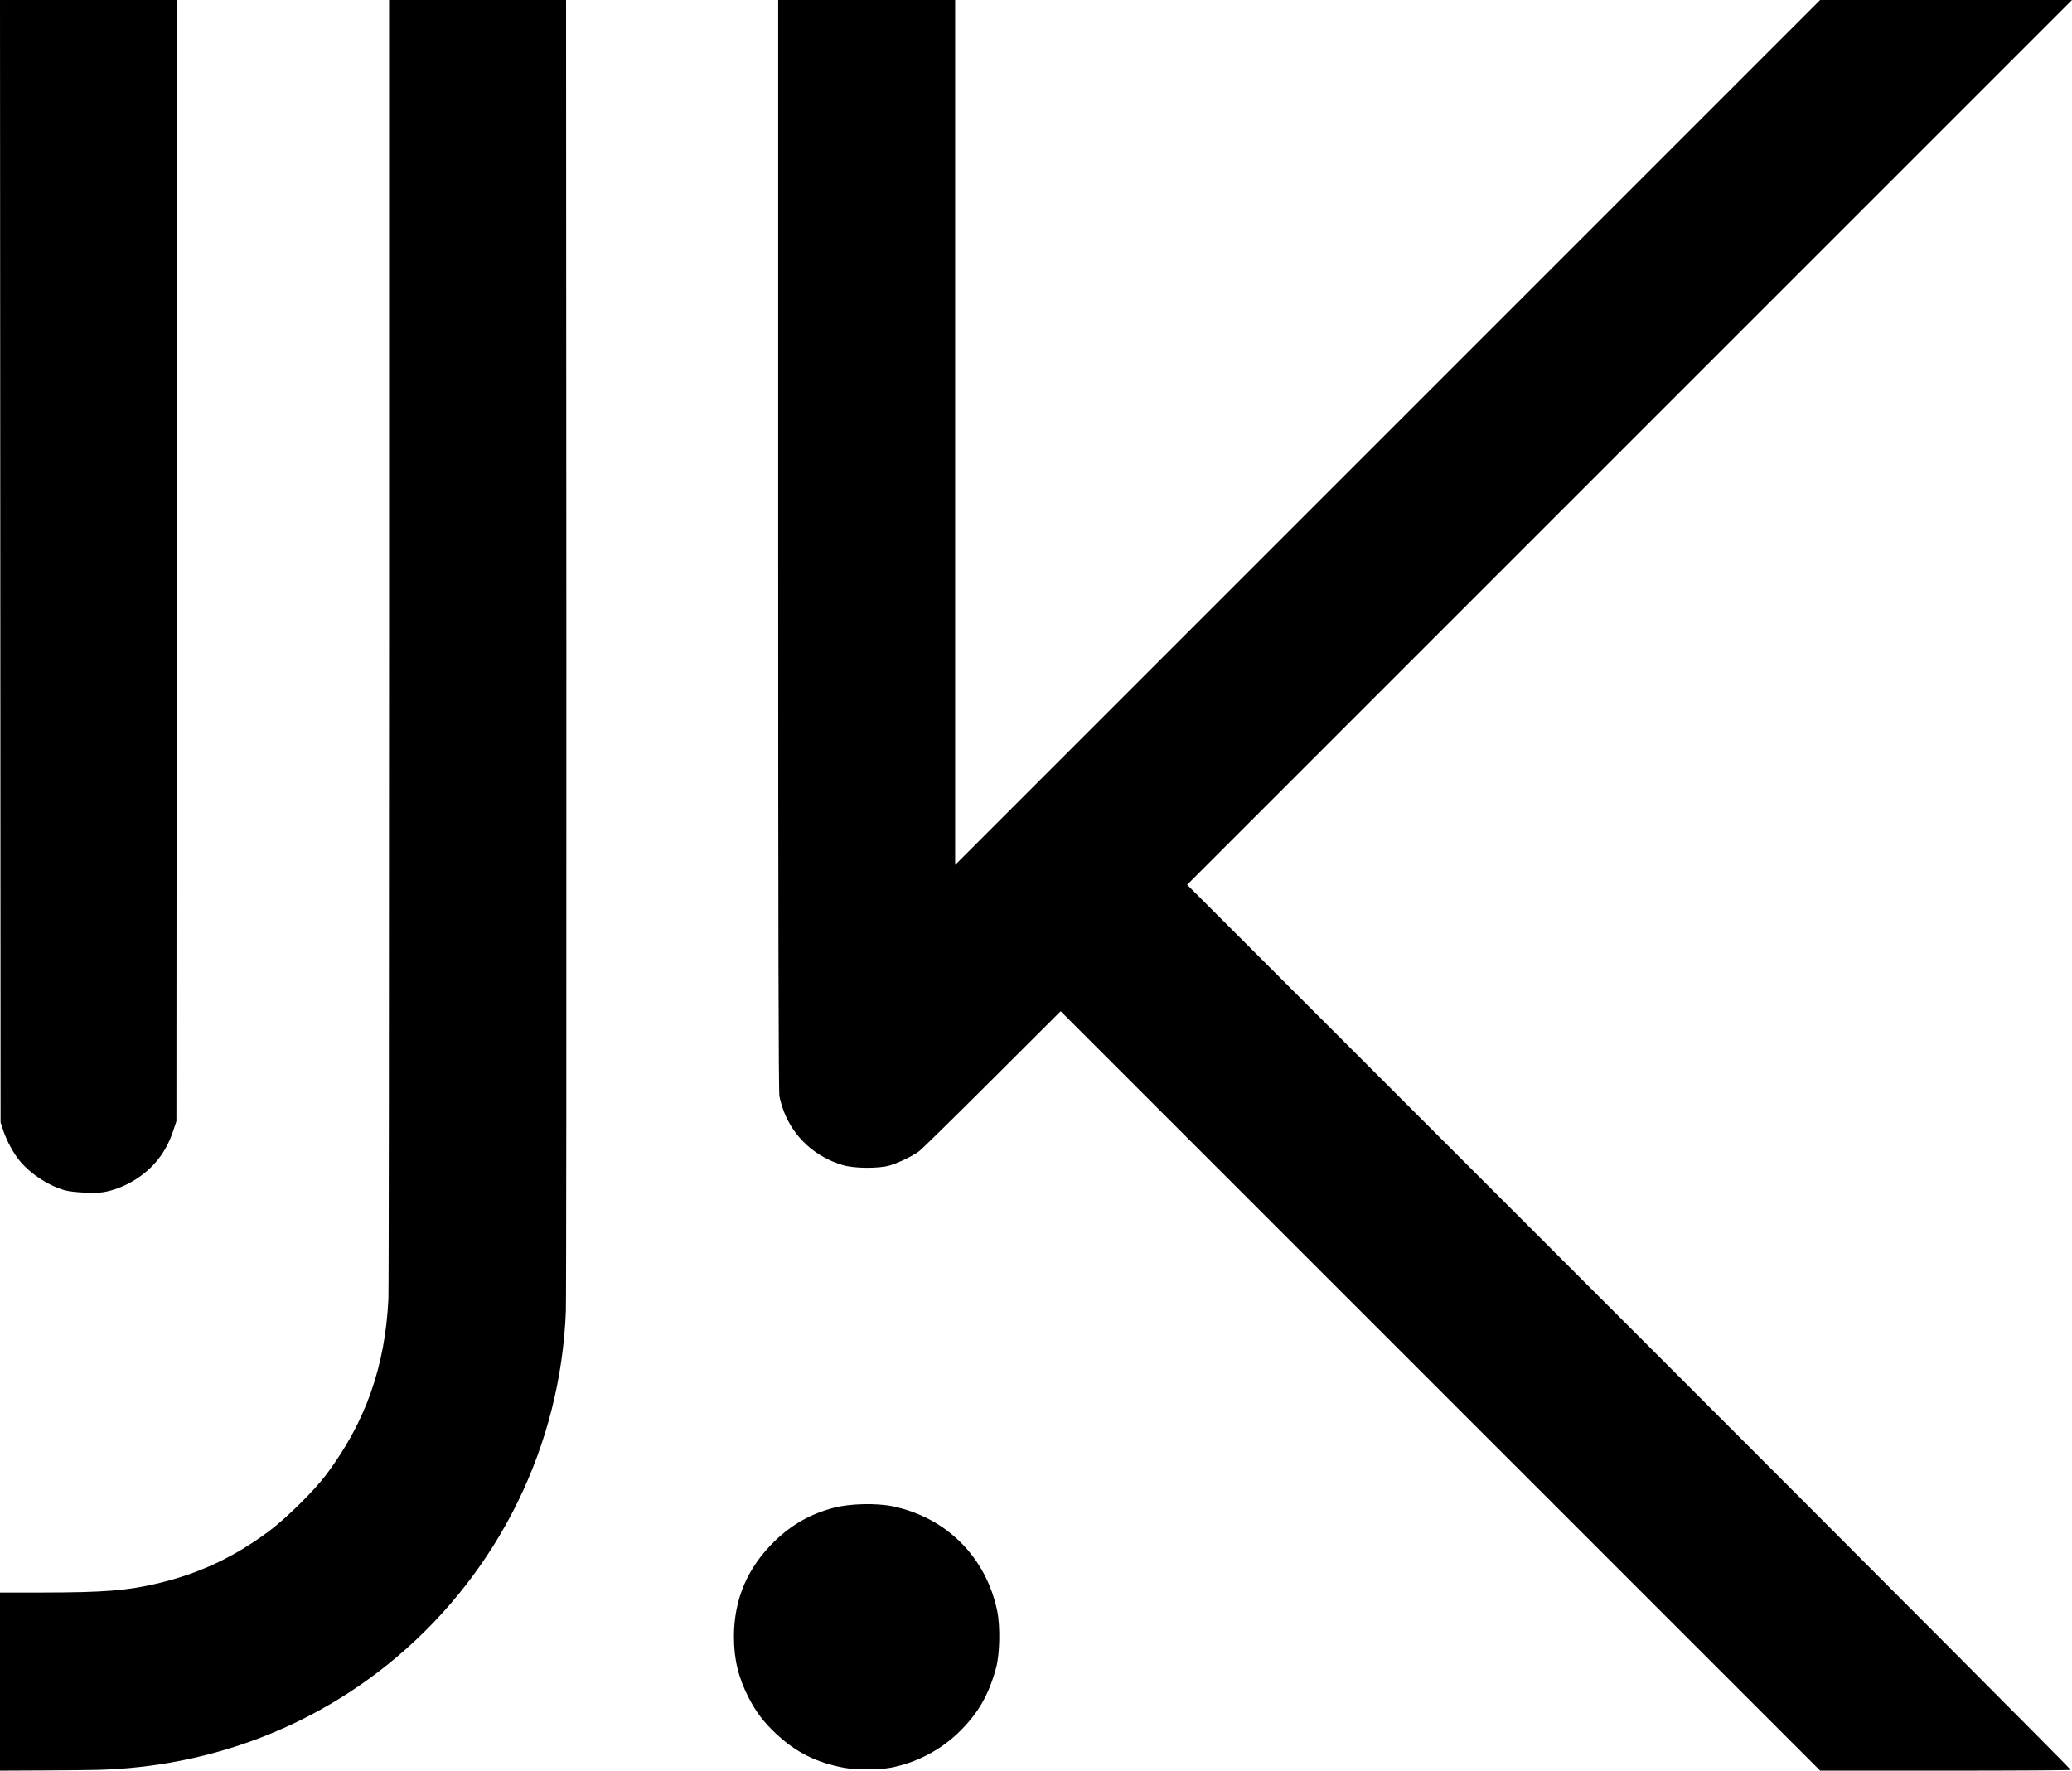
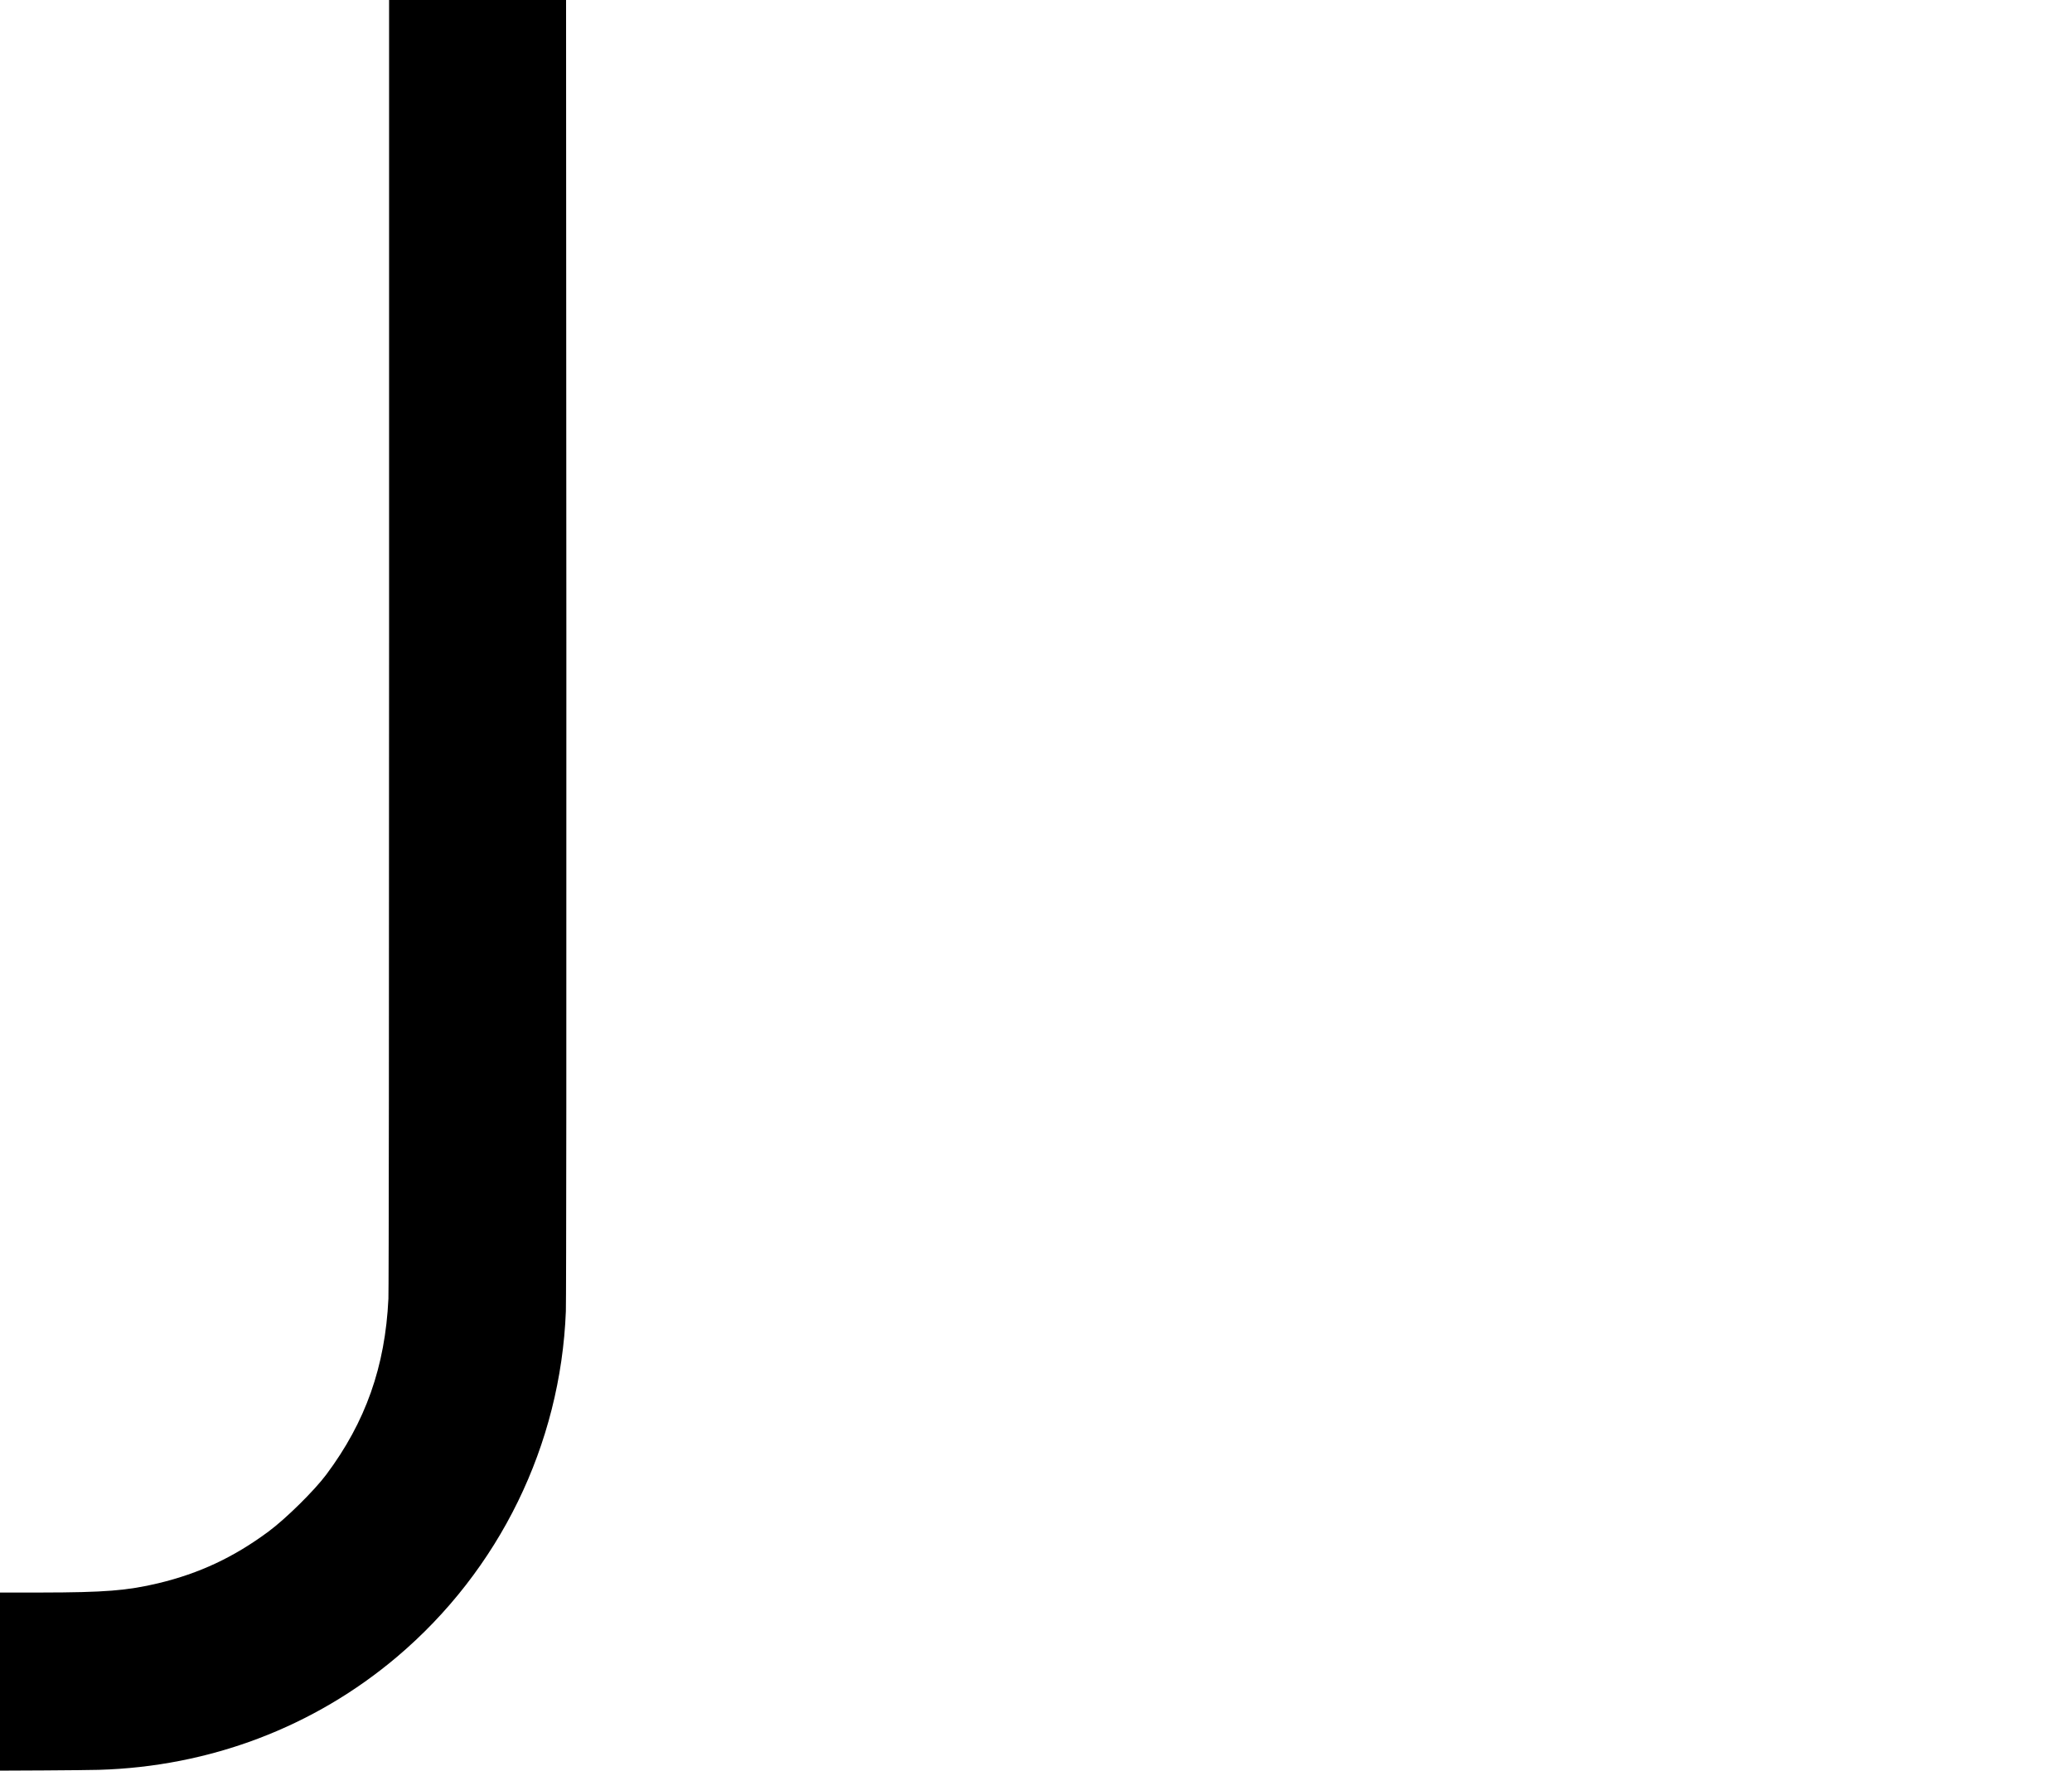
<svg xmlns="http://www.w3.org/2000/svg" width="50.000mm" height="42.732mm" viewBox="-1623.315 863.075 50 42.732">
-   <path transform="matrix(-1,0,0,1,0,0)" style="stroke:none;fill:#000000;fill-rule:evenodd" d="M1620.812,891.845C1620.334,891.759,1619.852,891.477,1619.539,891.102C1619.36,890.888,1619.233,890.656,1619.136,890.367L1619.058,890.134L1619.051,876.604L1619.044,863.075L1621.18,863.075L1623.315,863.075L1623.308,876.618L1623.301,890.162L1623.238,890.353C1623.151,890.613,1622.981,890.924,1622.828,891.104C1622.552,891.426,1622.132,891.696,1621.741,891.803C1621.548,891.855,1621.005,891.88,1620.812,891.845z" />
-   <path transform="matrix(-1,0,0,1,0,0)" style="stroke:none;fill:#000000;fill-rule:evenodd" d="M1601.838,905.738C1601.226,905.625,1600.643,905.327,1600.195,904.897C1599.724,904.446,1599.456,903.986,1599.279,903.329C1599.187,902.989,1599.174,902.326,1599.251,901.952C1599.519,900.653,1600.478,899.694,1601.777,899.426C1602.173,899.345,1602.812,899.361,1603.197,899.463C1603.749,899.609,1604.194,899.858,1604.606,900.253C1605.273,900.894,1605.604,901.663,1605.604,902.576C1605.604,903.123,1605.495,903.571,1605.244,904.055C1605.067,904.395,1604.892,904.626,1604.602,904.901C1604.112,905.365,1603.615,905.614,1602.935,905.739C1602.67,905.787,1602.106,905.787,1601.838,905.738z" />
  <path transform="matrix(-1,0,0,1,0,0)" style="stroke:none;fill:#000000;fill-rule:evenodd" d="M1620.934,905.787C1618.254,905.71,1615.74,904.757,1613.734,903.059C1611.263,900.967,1609.785,897.942,1609.66,894.72C1609.65,894.456,1609.645,887.228,1609.648,878.658L1609.655,863.075L1611.791,863.075L1613.926,863.075L1613.926,878.589C1613.926,887.122,1613.933,894.245,1613.942,894.418C1614.02,896.054,1614.492,897.391,1615.441,898.661C1615.727,899.045,1616.417,899.726,1616.833,900.034C1617.67,900.655,1618.505,901.047,1619.496,901.284C1620.242,901.462,1620.793,901.506,1622.323,901.508L1623.315,901.508L1623.315,903.657L1623.315,905.806L1622.254,905.801C1621.671,905.797,1621.077,905.792,1620.934,905.787z" />
-   <path transform="matrix(-1,0,0,1,0,0)" style="stroke:none;fill:#000000;fill-rule:evenodd" d="M1573.346,905.787C1573.336,905.776,1578.129,900.966,1583.997,895.097L1594.668,884.427L1583.992,873.751L1573.315,863.075L1576.354,863.075L1579.393,863.075L1589.829,873.511L1600.266,883.948L1600.266,873.511L1600.266,863.075L1602.401,863.075L1604.536,863.075L1604.536,876.223C1604.536,885.601,1604.528,889.418,1604.506,889.534C1604.49,889.623,1604.44,889.791,1604.396,889.906C1604.156,890.528,1603.636,890.999,1602.973,891.194C1602.701,891.274,1602.121,891.279,1601.854,891.204C1601.644,891.145,1601.283,890.97,1601.128,890.852C1601.068,890.806,1600.276,890.029,1599.369,889.124L1597.72,887.479L1588.556,896.643L1579.392,905.806L1576.379,905.806C1574.722,905.806,1573.357,905.798,1573.346,905.787z" />
</svg>